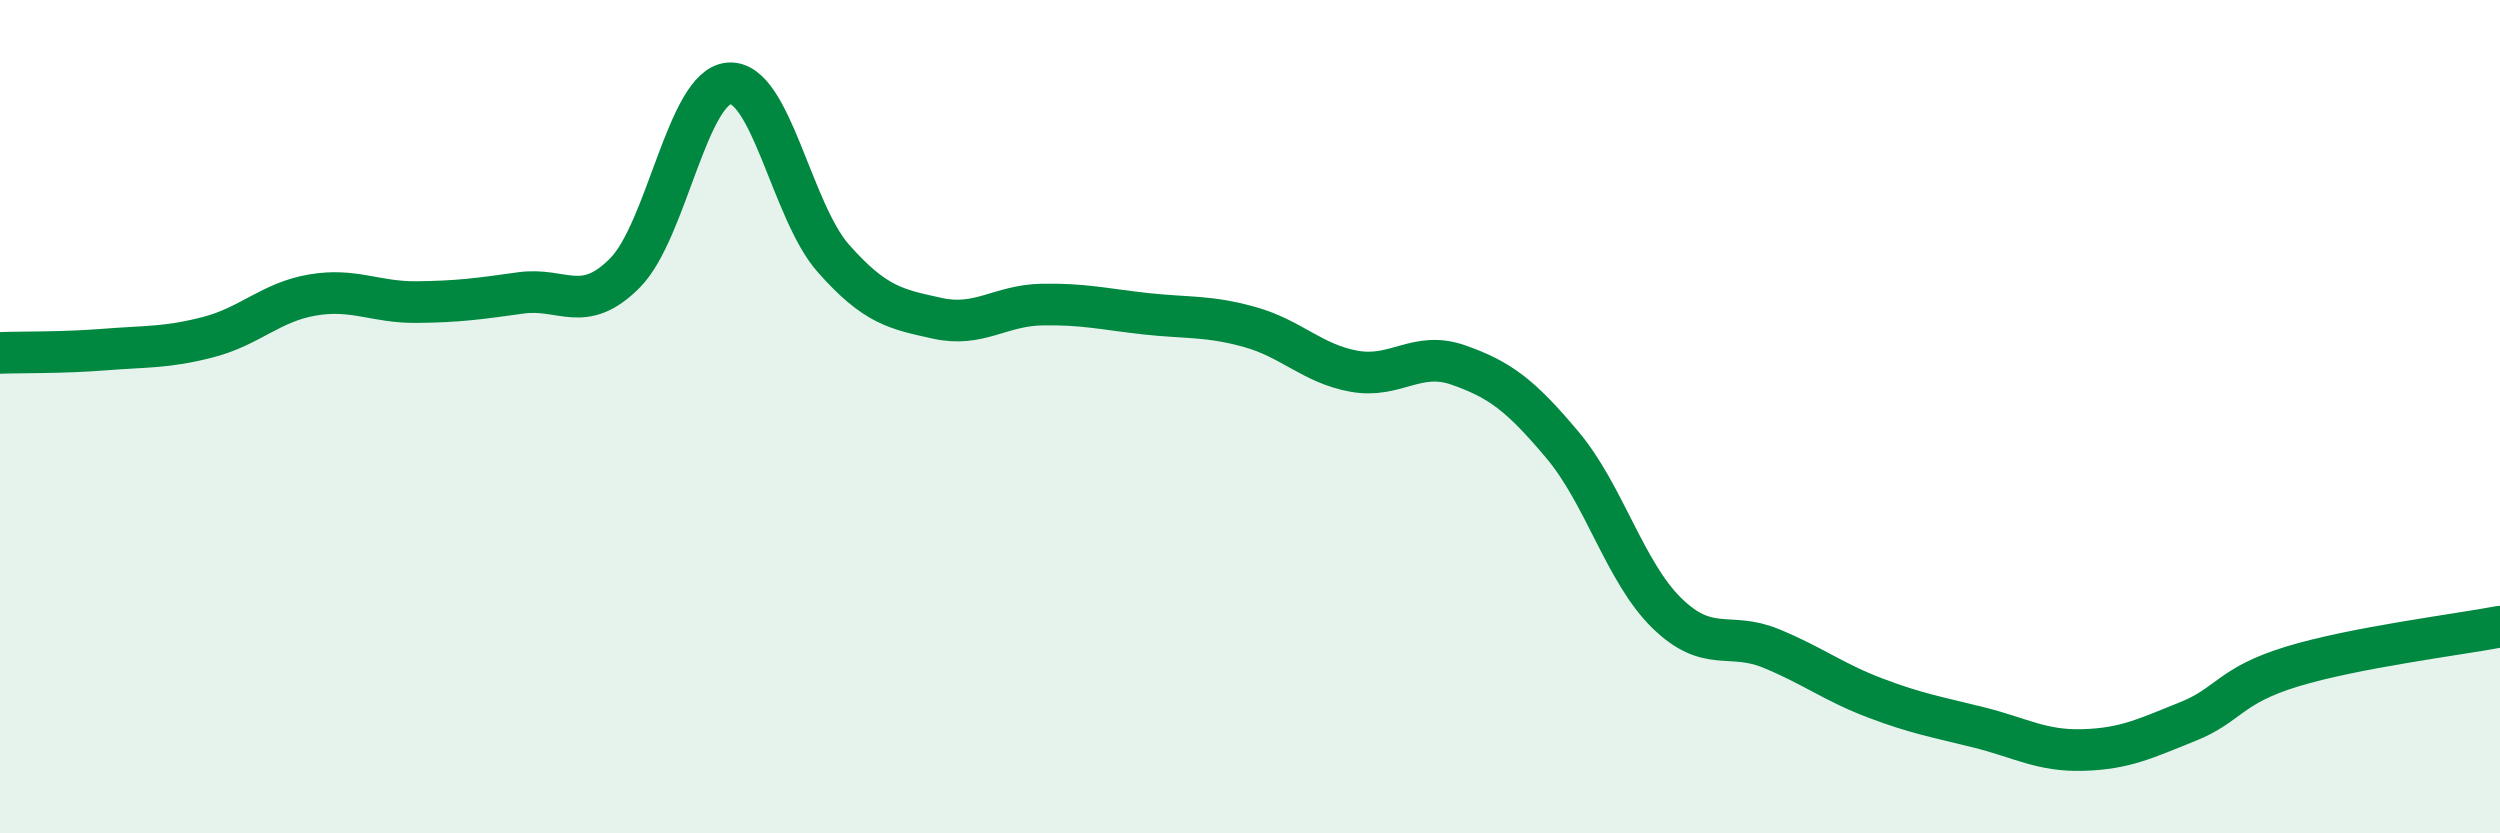
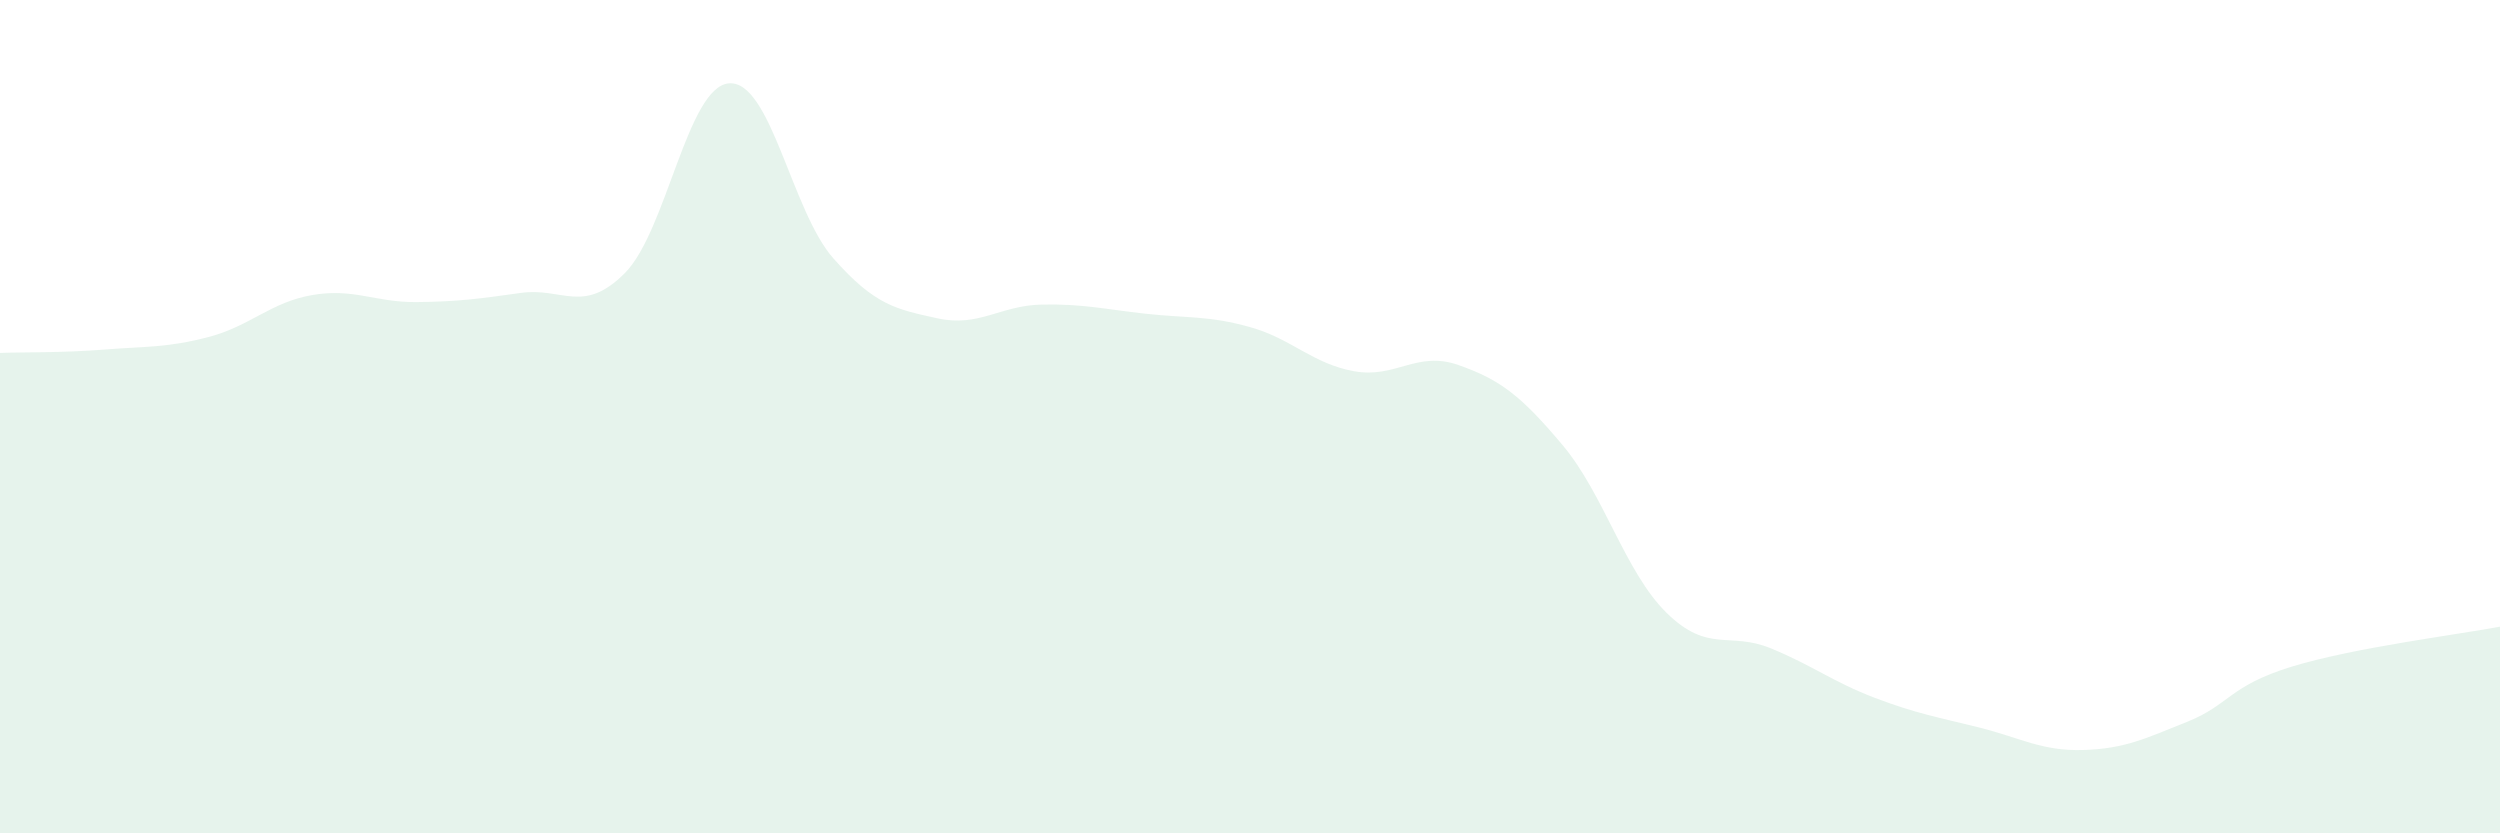
<svg xmlns="http://www.w3.org/2000/svg" width="60" height="20" viewBox="0 0 60 20">
  <path d="M 0,8.47 C 0.5,8.45 1.5,8.47 2.5,8.39 C 3.5,8.31 4,8.35 5,8.09 C 6,7.83 6.5,7.25 7.5,7.08 C 8.5,6.91 9,7.26 10,7.25 C 11,7.24 11.5,7.17 12.5,7.03 C 13.5,6.89 14,7.56 15,6.55 C 16,5.54 16.5,2.07 17.5,2 C 18.5,1.93 19,5.07 20,6.2 C 21,7.33 21.5,7.42 22.5,7.64 C 23.5,7.86 24,7.33 25,7.31 C 26,7.29 26.5,7.42 27.5,7.53 C 28.5,7.64 29,7.57 30,7.85 C 31,8.13 31.5,8.73 32.5,8.91 C 33.5,9.09 34,8.41 35,8.76 C 36,9.11 36.5,9.49 37.5,10.68 C 38.5,11.87 39,13.73 40,14.71 C 41,15.69 41.5,15.15 42.5,15.56 C 43.5,15.97 44,16.37 45,16.75 C 46,17.13 46.5,17.21 47.5,17.46 C 48.5,17.71 49,18.03 50,18 C 51,17.97 51.5,17.72 52.5,17.32 C 53.5,16.92 53.5,16.46 55,16 C 56.5,15.54 59,15.23 60,15.04L60 20L0 20Z" fill="#008740" opacity="0.1" stroke-linecap="round" stroke-linejoin="round" />
-   <path d="M 0,8.47 C 0.5,8.45 1.5,8.47 2.5,8.39 C 3.5,8.31 4,8.35 5,8.09 C 6,7.83 6.5,7.25 7.5,7.08 C 8.5,6.91 9,7.26 10,7.25 C 11,7.24 11.5,7.17 12.5,7.03 C 13.5,6.89 14,7.56 15,6.55 C 16,5.54 16.5,2.07 17.5,2 C 18.5,1.93 19,5.07 20,6.2 C 21,7.33 21.5,7.42 22.5,7.64 C 23.5,7.86 24,7.33 25,7.31 C 26,7.29 26.5,7.42 27.5,7.53 C 28.5,7.64 29,7.57 30,7.85 C 31,8.13 31.5,8.73 32.5,8.91 C 33.5,9.09 34,8.41 35,8.76 C 36,9.11 36.5,9.49 37.5,10.68 C 38.5,11.87 39,13.73 40,14.71 C 41,15.69 41.5,15.15 42.5,15.56 C 43.5,15.97 44,16.37 45,16.75 C 46,17.13 46.5,17.21 47.5,17.46 C 48.5,17.71 49,18.03 50,18 C 51,17.97 51.5,17.72 52.5,17.32 C 53.5,16.92 53.5,16.46 55,16 C 56.5,15.54 59,15.23 60,15.04" stroke="#008740" stroke-width="1" fill="none" stroke-linecap="round" stroke-linejoin="round" />
</svg>